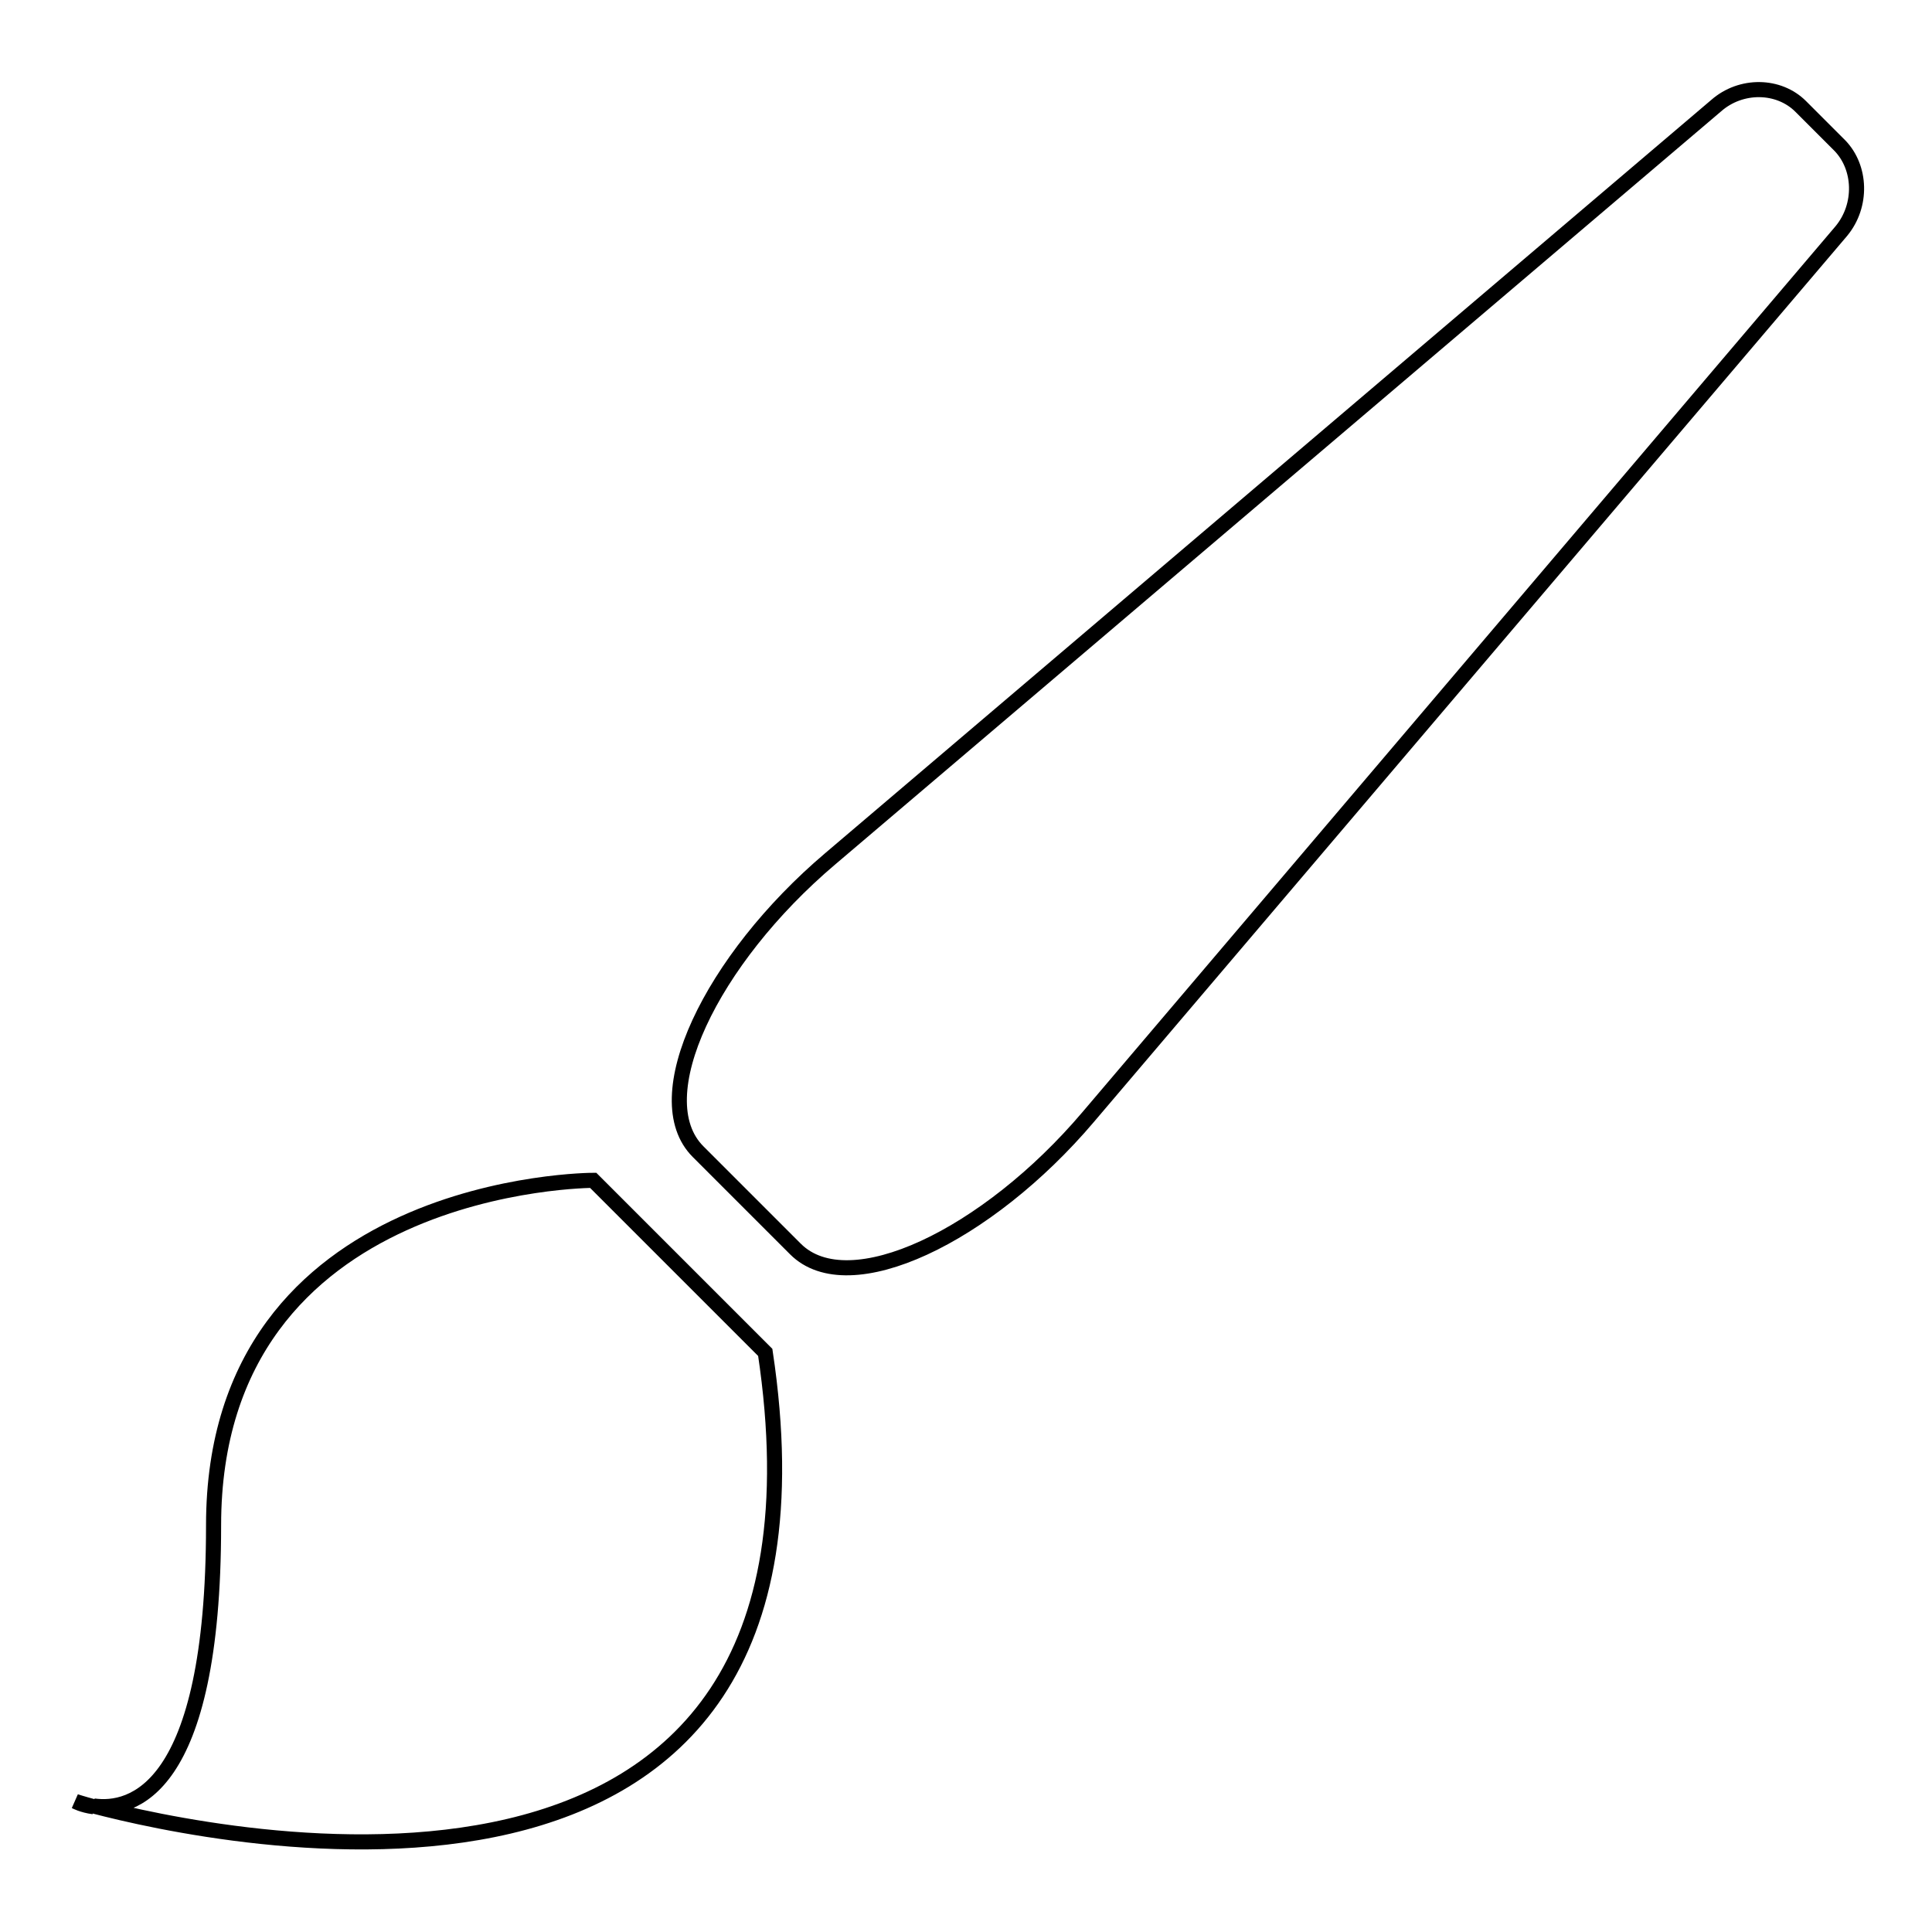
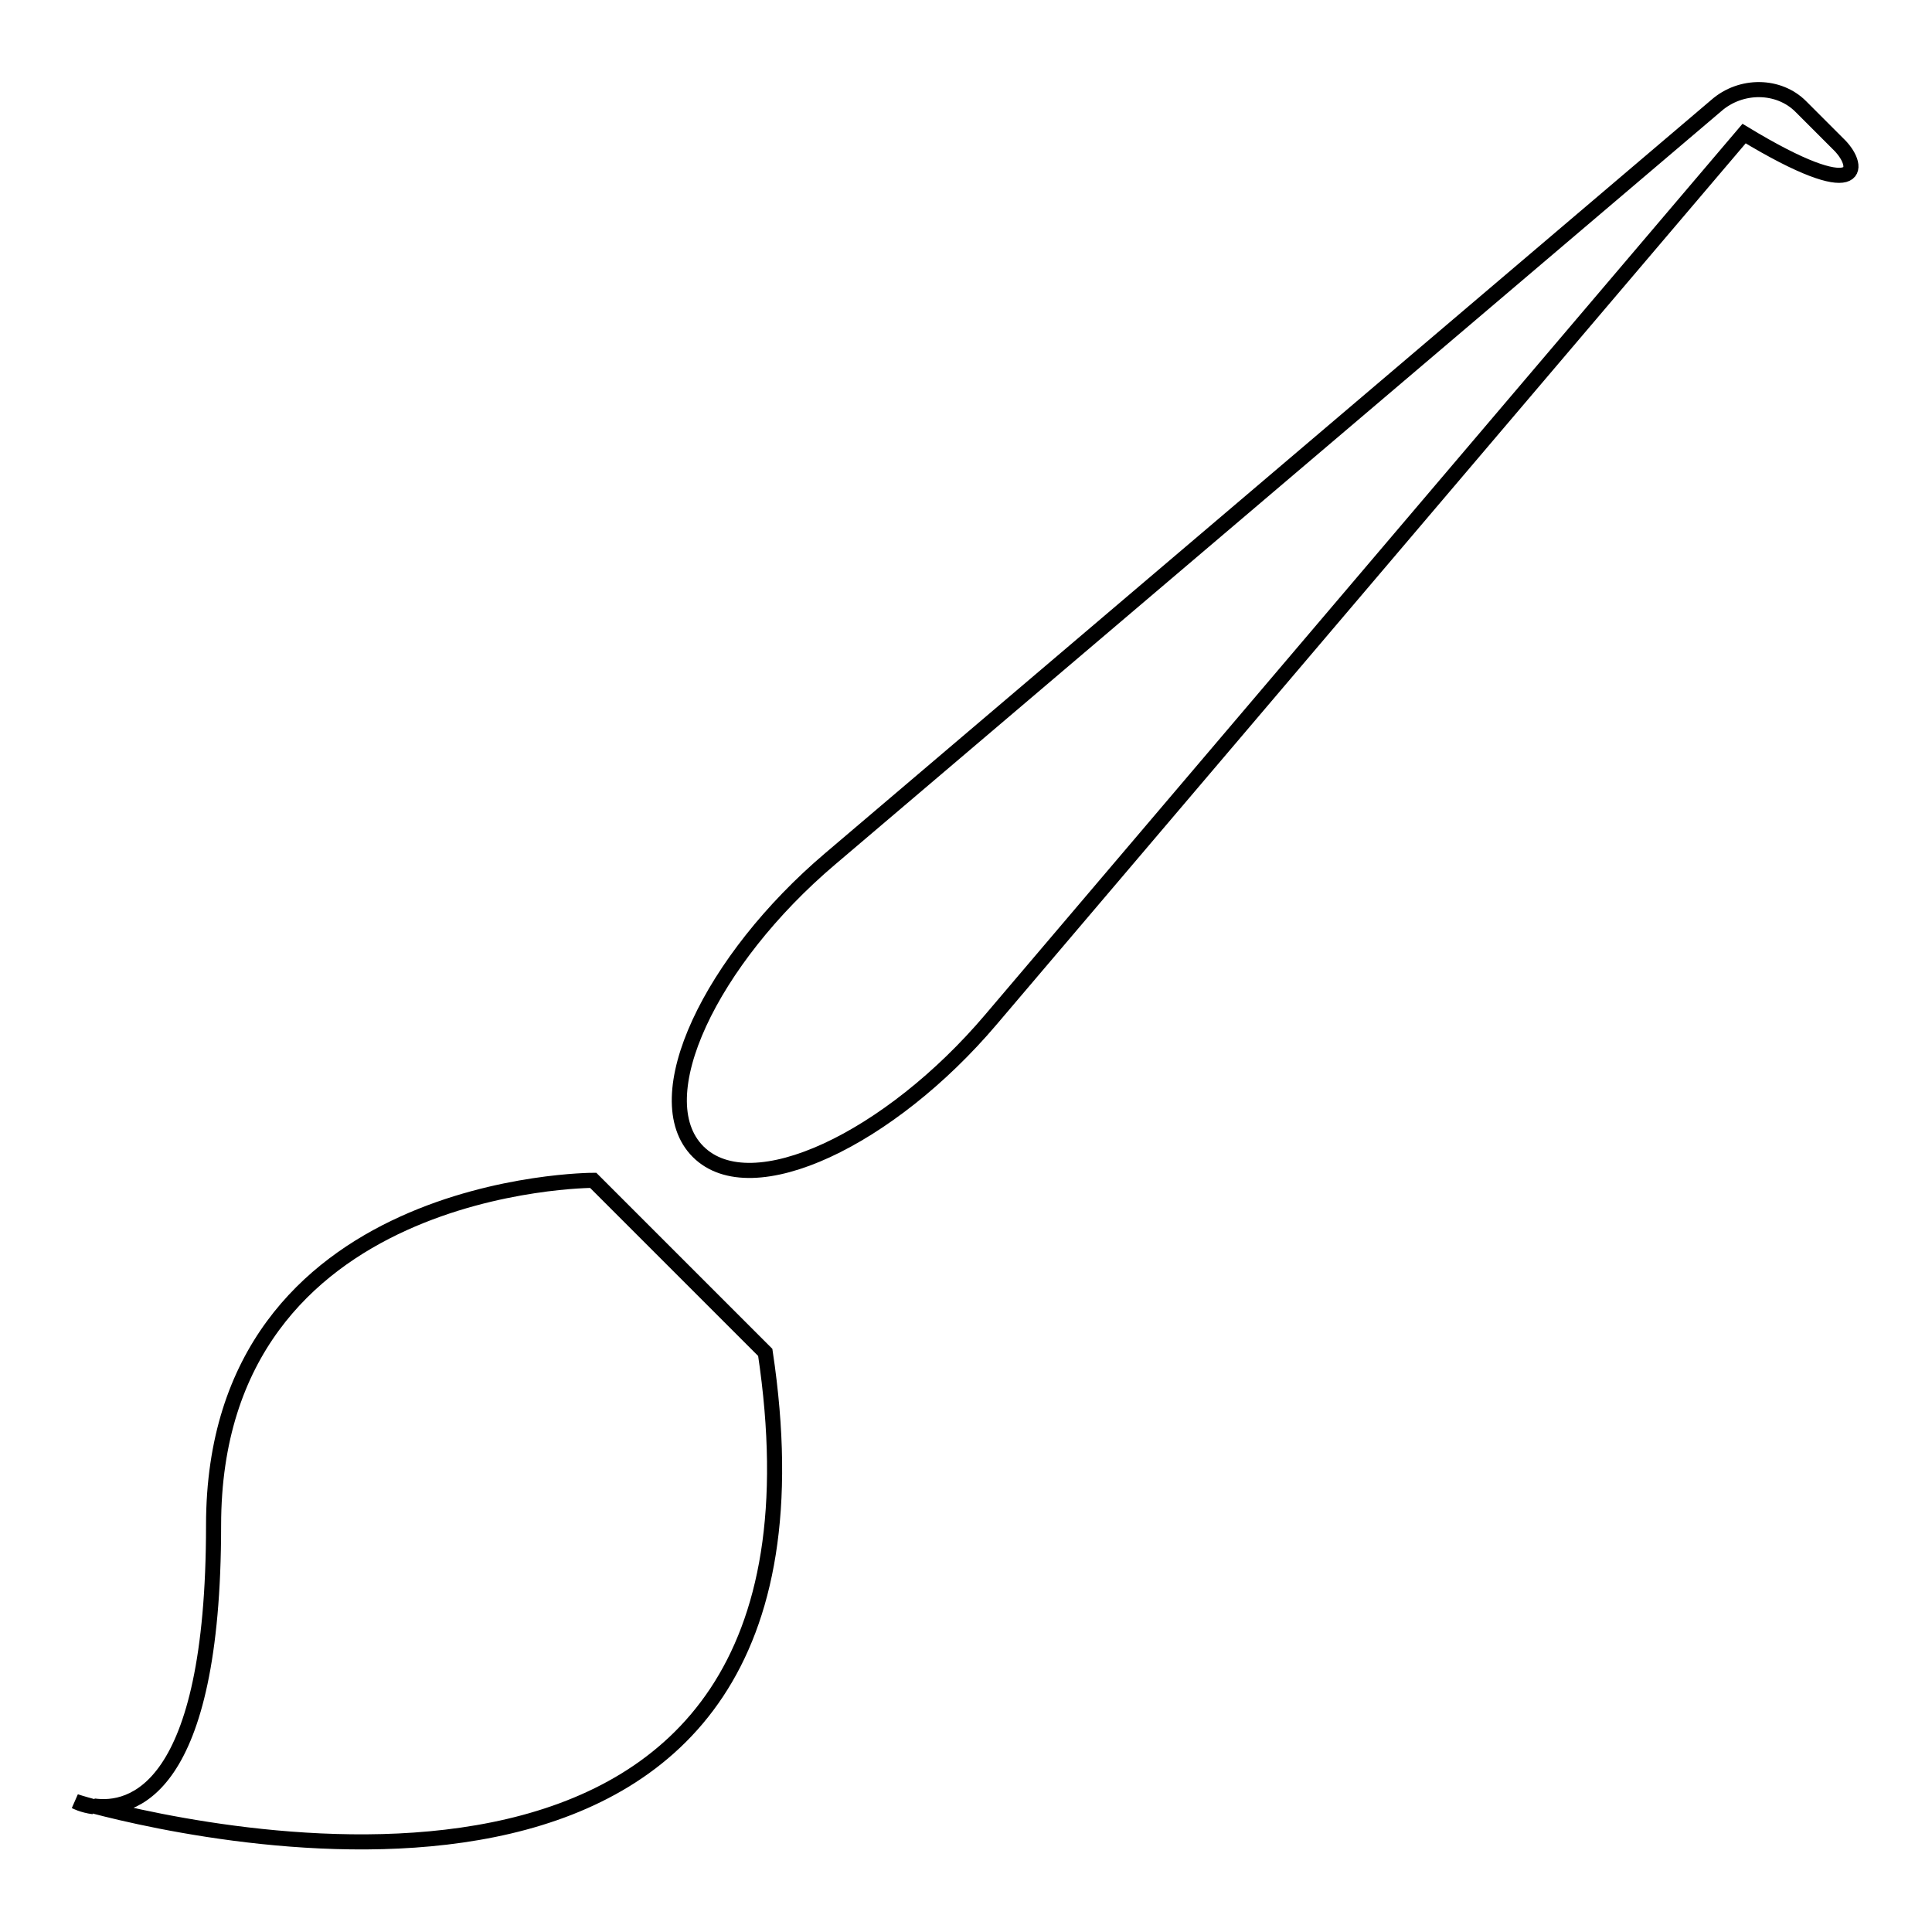
<svg xmlns="http://www.w3.org/2000/svg" version="1.1" x="0px" y="0px" viewBox="0 0 256 256" enable-background="new 0 0 256 256" xml:space="preserve">
  <g>
-     <path stroke-width="2" fill-opacity="0" stroke="#000000" d="M243.8,19.3l-5.2-5.2c-2.9-2.9-7.9-3-11.2-0.1l-117.4,99.8c-15.8,13.4-24.6,31.7-17.5,38.8l12.9,12.9 c7.1,7.1,25.4-1.7,38.8-17.5l99.8-117.4C246.8,27.2,246.6,22.2,243.8,19.3z M12.4,239.4c-1.5-0.4-2.4-0.7-2.4-0.7 S10.9,239.2,12.4,239.4z M78.6,156.4c0,0-50.3,0-50.3,45.7c0,35.4-10.9,37.9-15.9,37.2c15.6,4.1,101.5,23.1,89-60.1L78.6,156.4z" />
+     <path stroke-width="2" fill-opacity="0" stroke="#000000" d="M243.8,19.3l-5.2-5.2c-2.9-2.9-7.9-3-11.2-0.1l-117.4,99.8c-15.8,13.4-24.6,31.7-17.5,38.8c7.1,7.1,25.4-1.7,38.8-17.5l99.8-117.4C246.8,27.2,246.6,22.2,243.8,19.3z M12.4,239.4c-1.5-0.4-2.4-0.7-2.4-0.7 S10.9,239.2,12.4,239.4z M78.6,156.4c0,0-50.3,0-50.3,45.7c0,35.4-10.9,37.9-15.9,37.2c15.6,4.1,101.5,23.1,89-60.1L78.6,156.4z" />
  </g>
</svg>